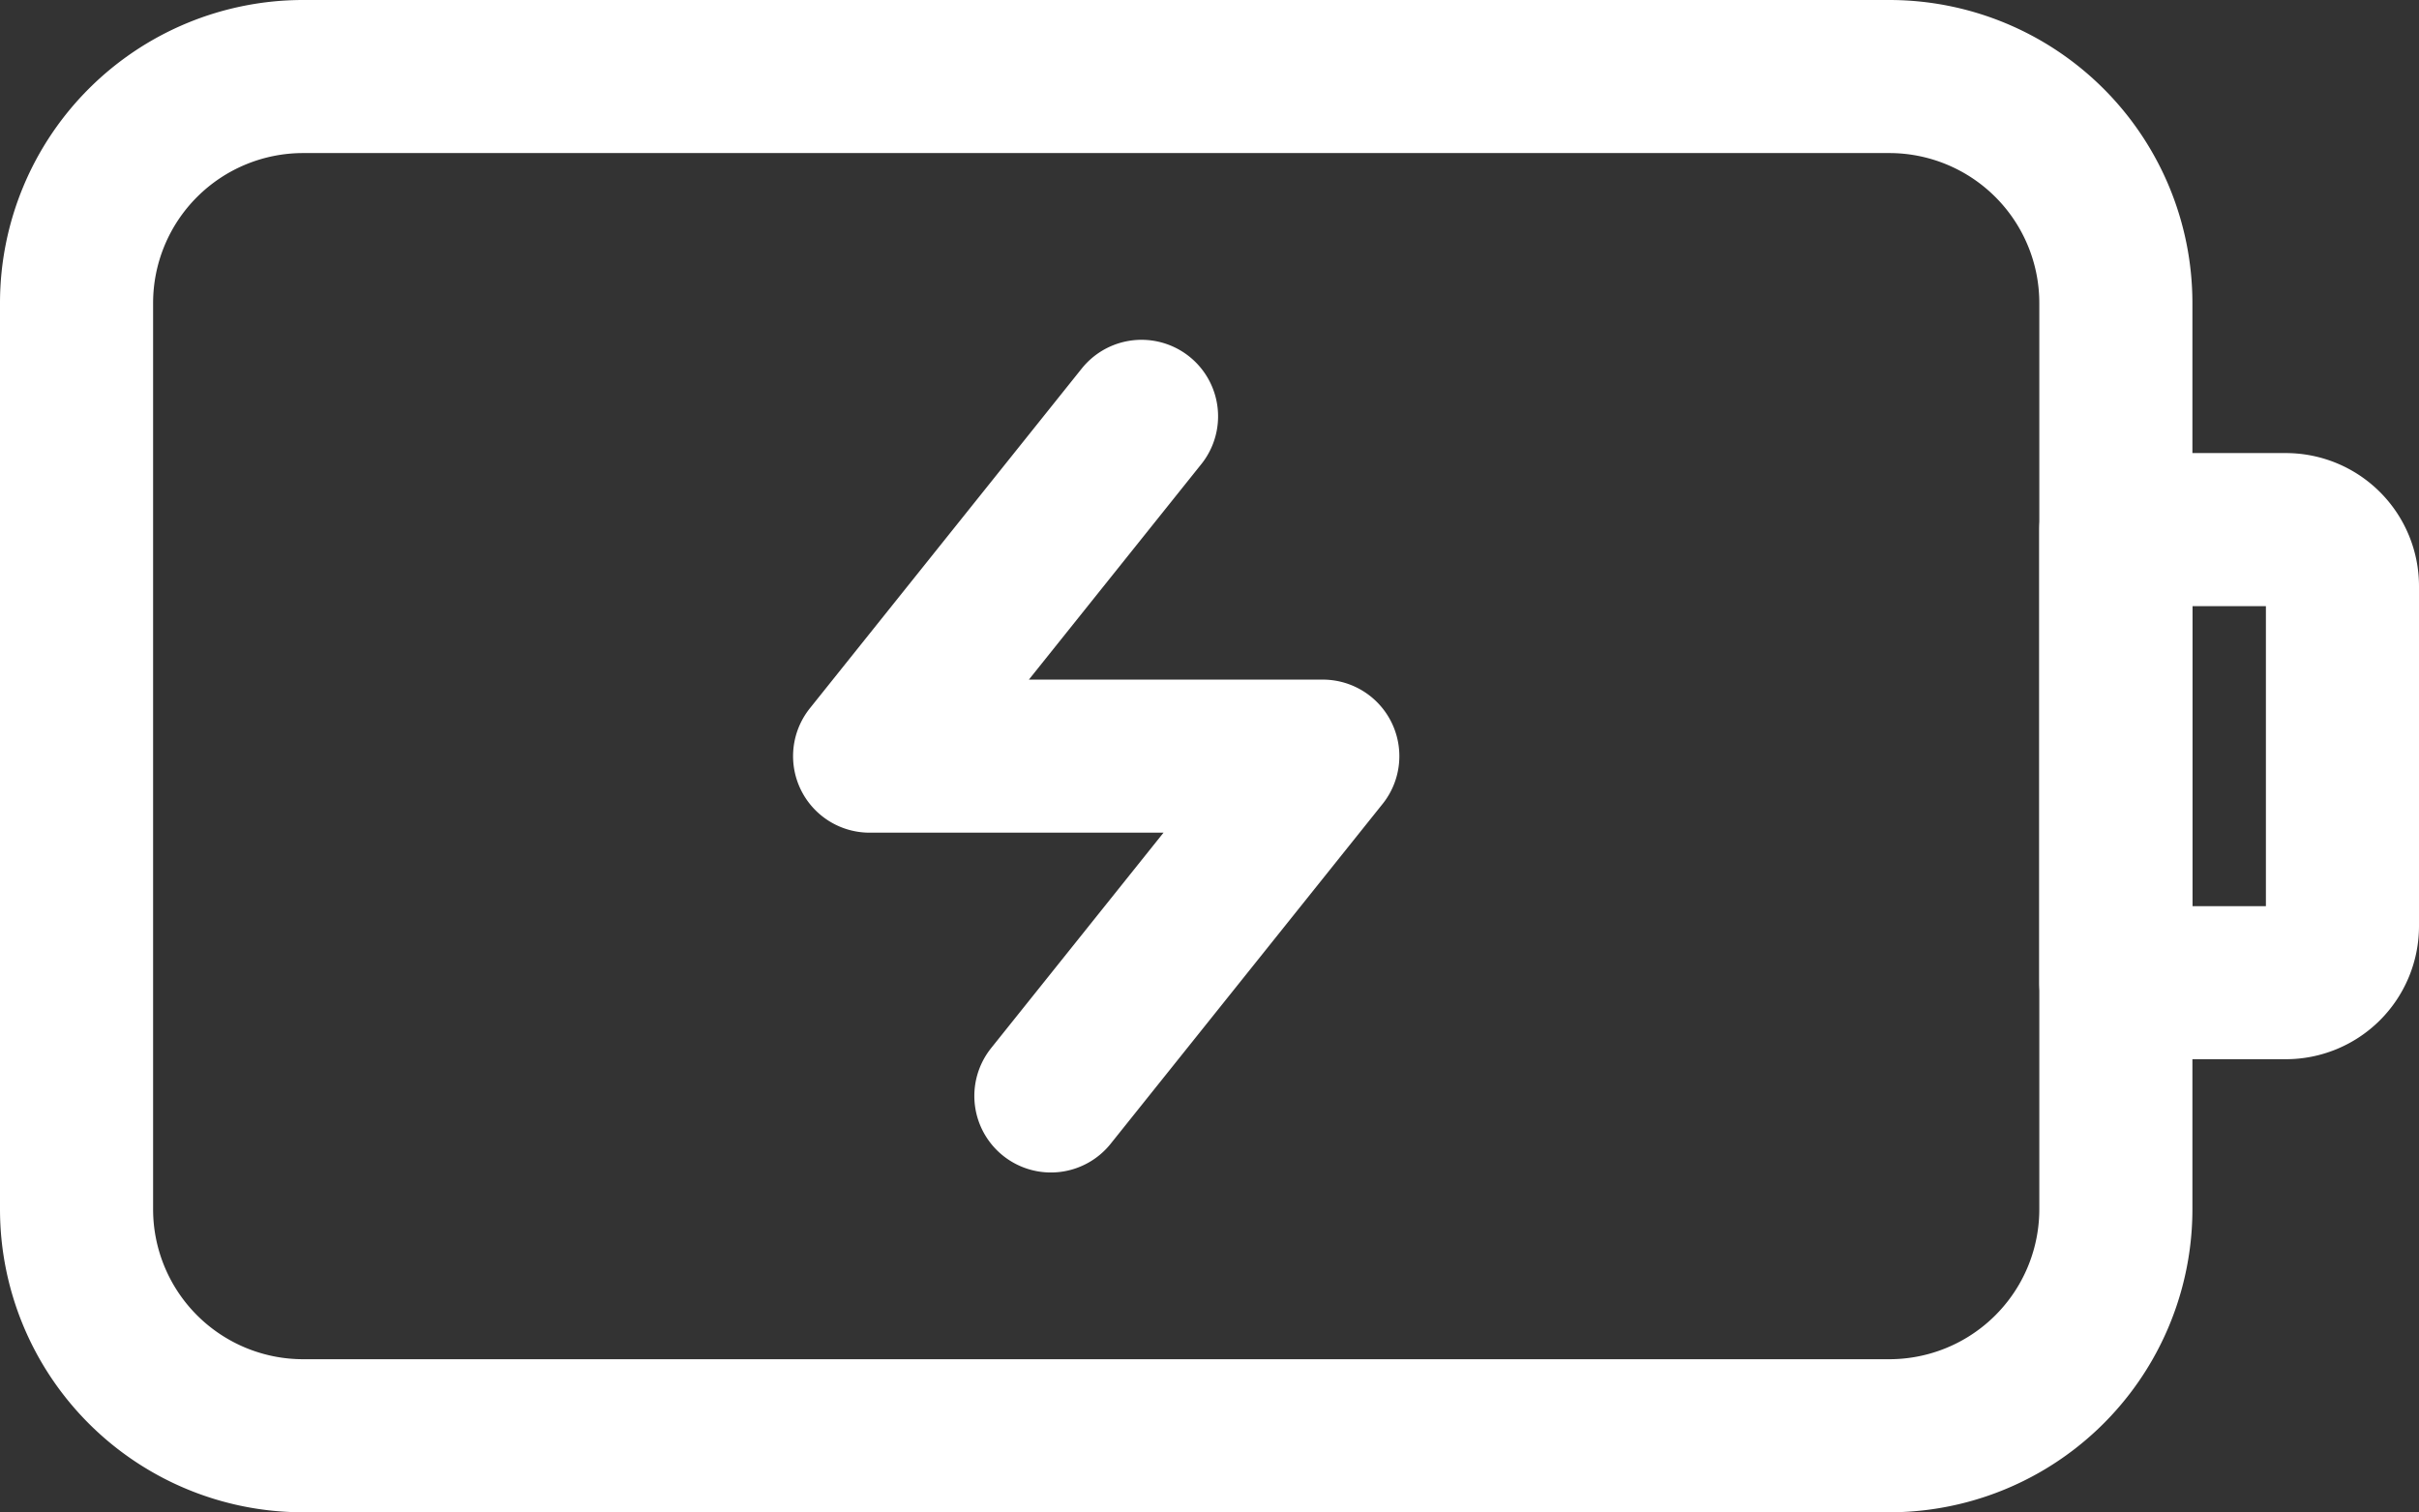
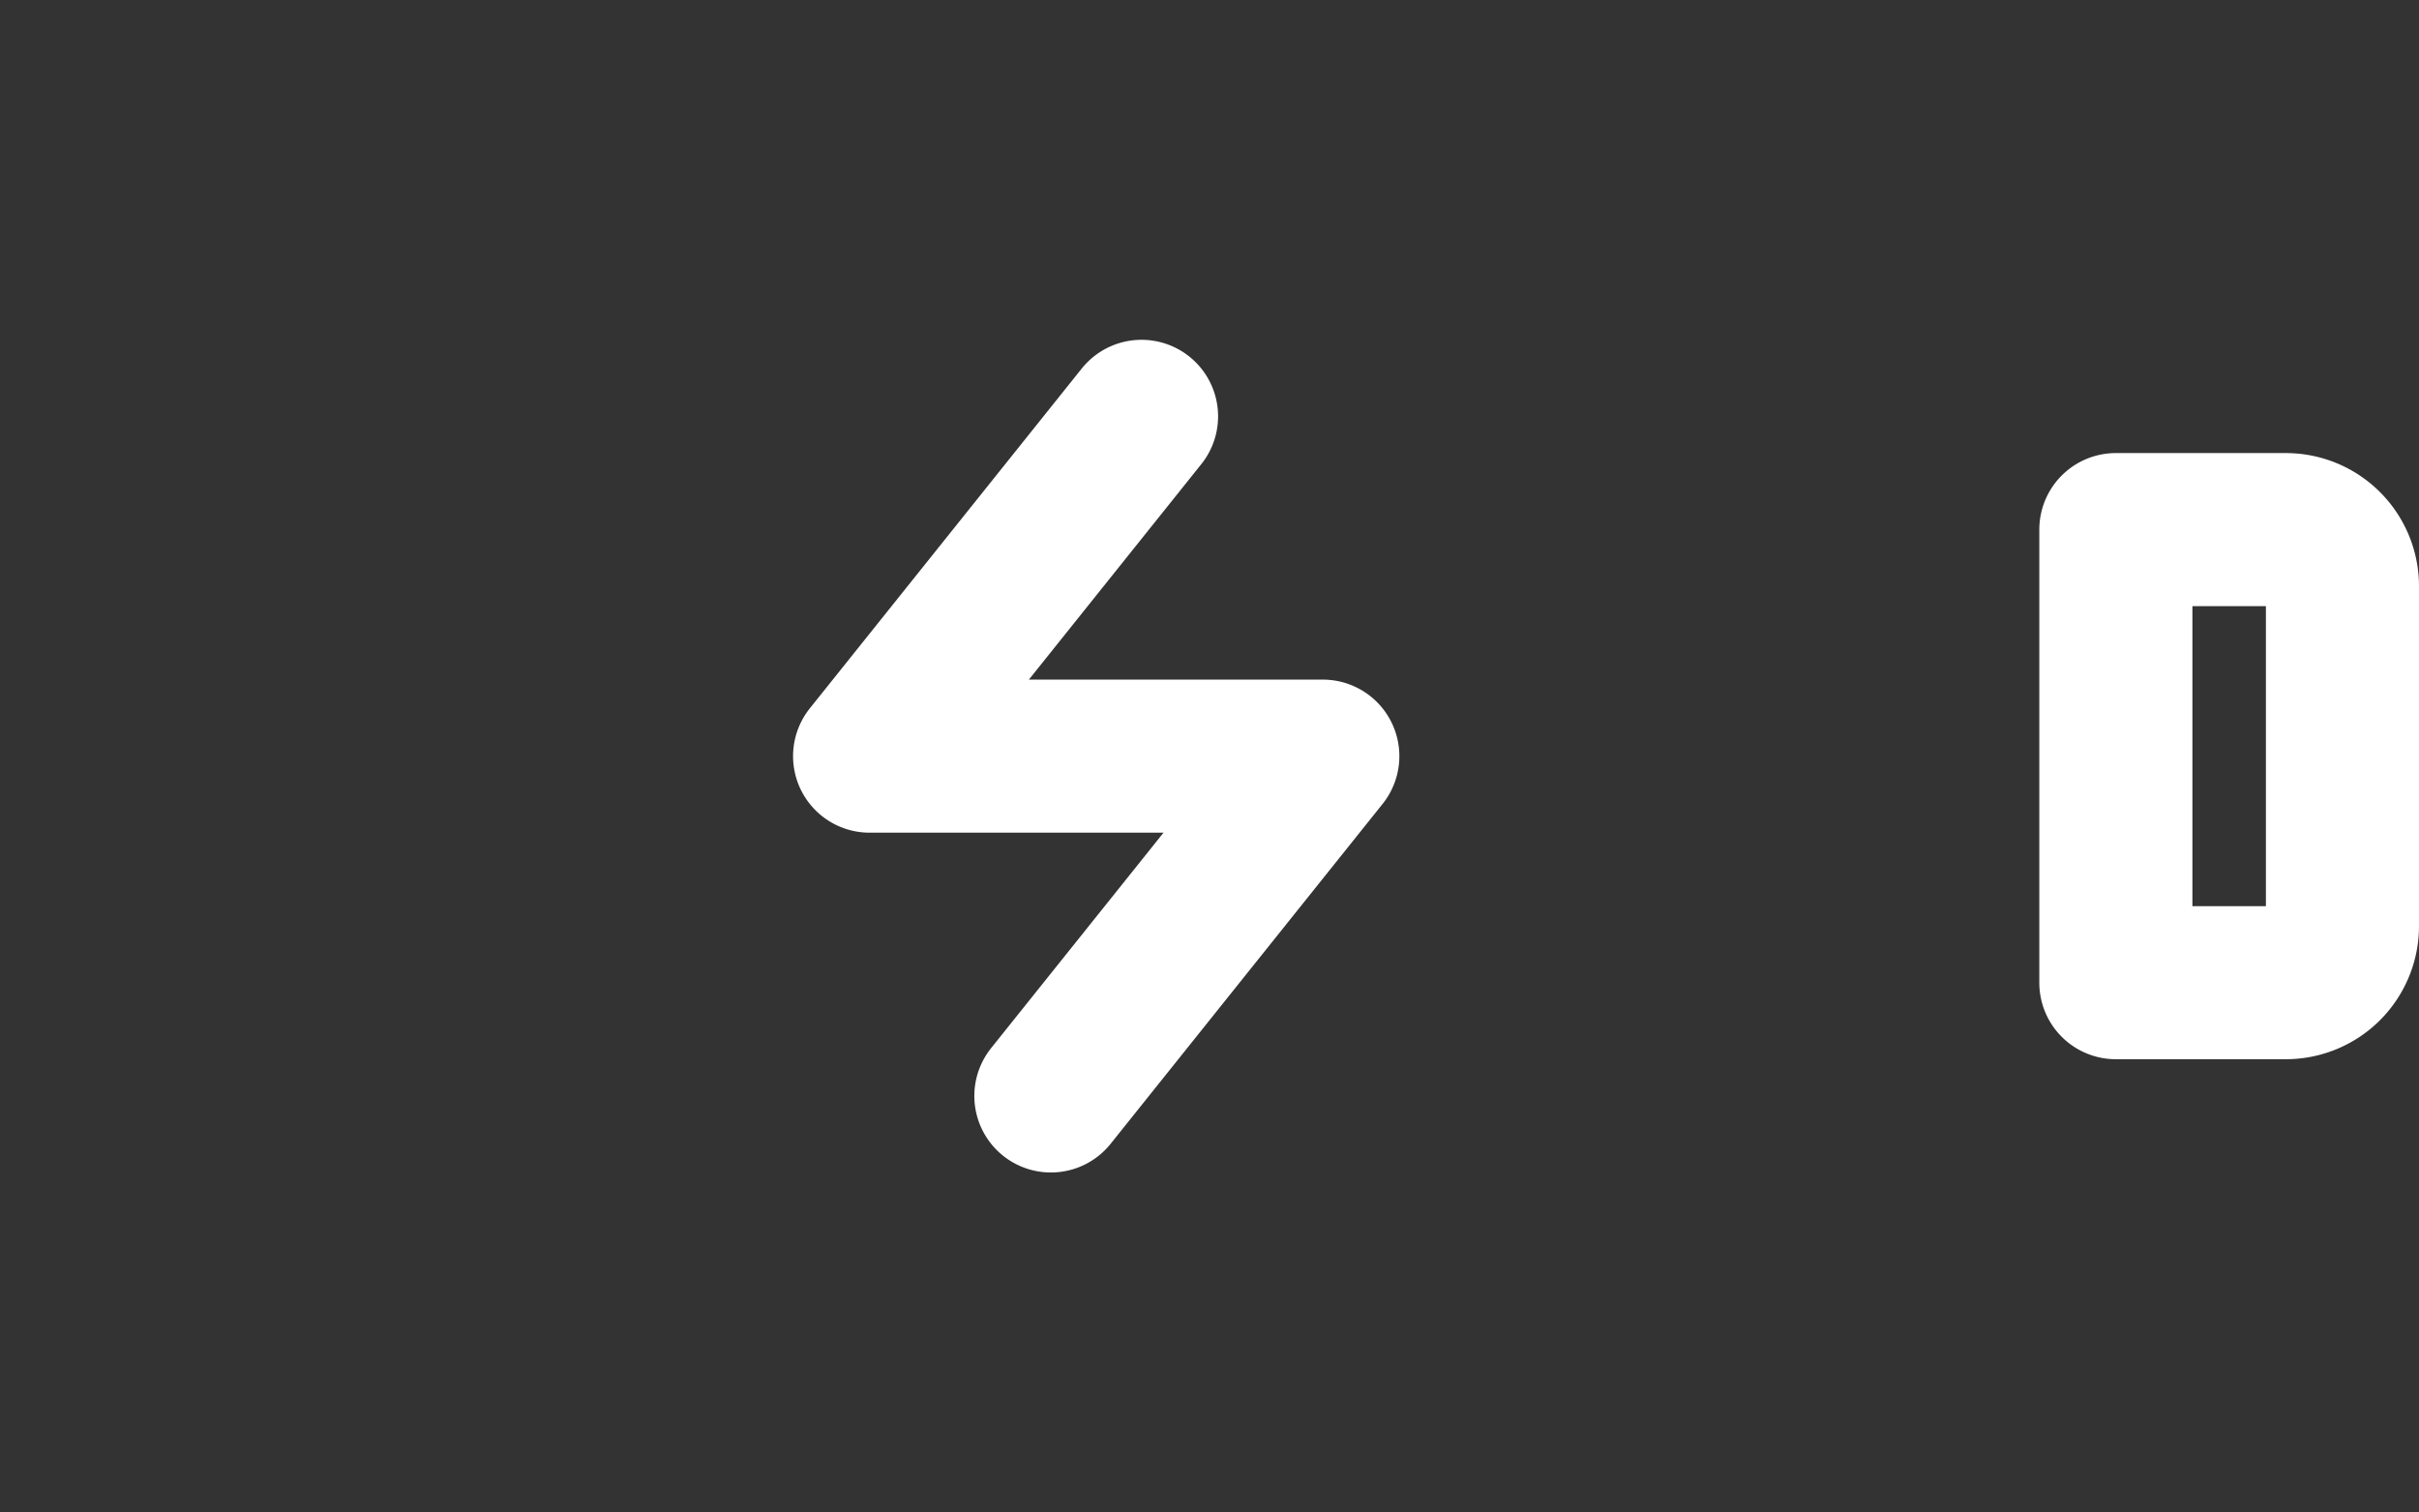
<svg xmlns="http://www.w3.org/2000/svg" width="39.5" height="24.7" viewBox="0 0 39.5 24.7">
  <rect x="0" y="0" width="39.5" height="24.7" fill="#333333" stroke="none" />
  <g id="Icon_akar-battery-charging" data-name="Icon akar-battery-charging" transform="translate(-1.75 -7.75)">
-     <path id="パス_1200" data-name="パス 1200" d="M6.7,9H32.6a3.7,3.7,0,0,1,3.7,3.7V27.5a3.7,3.7,0,0,1-3.7,3.7H6.7A3.7,3.7,0,0,1,3,27.5V12.7A3.7,3.7,0,0,1,6.7,9Z" fill="none" stroke="#fff" stroke-linecap="round" stroke-linejoin="round" stroke-width="2.5" />
    <path id="パス_1201" data-name="パス 1201" d="M33.85,15.35h2.775a.925.925,0,0,1,.925.925v5.55a.925.925,0,0,1-.925.925H33.85ZM17.94,13.5,13.5,19.05h7.4L16.46,24.6" transform="translate(2.45 1.05)" fill="none" stroke="#fff" stroke-linecap="round" stroke-linejoin="round" stroke-width="2.5" />
  </g>
</svg>